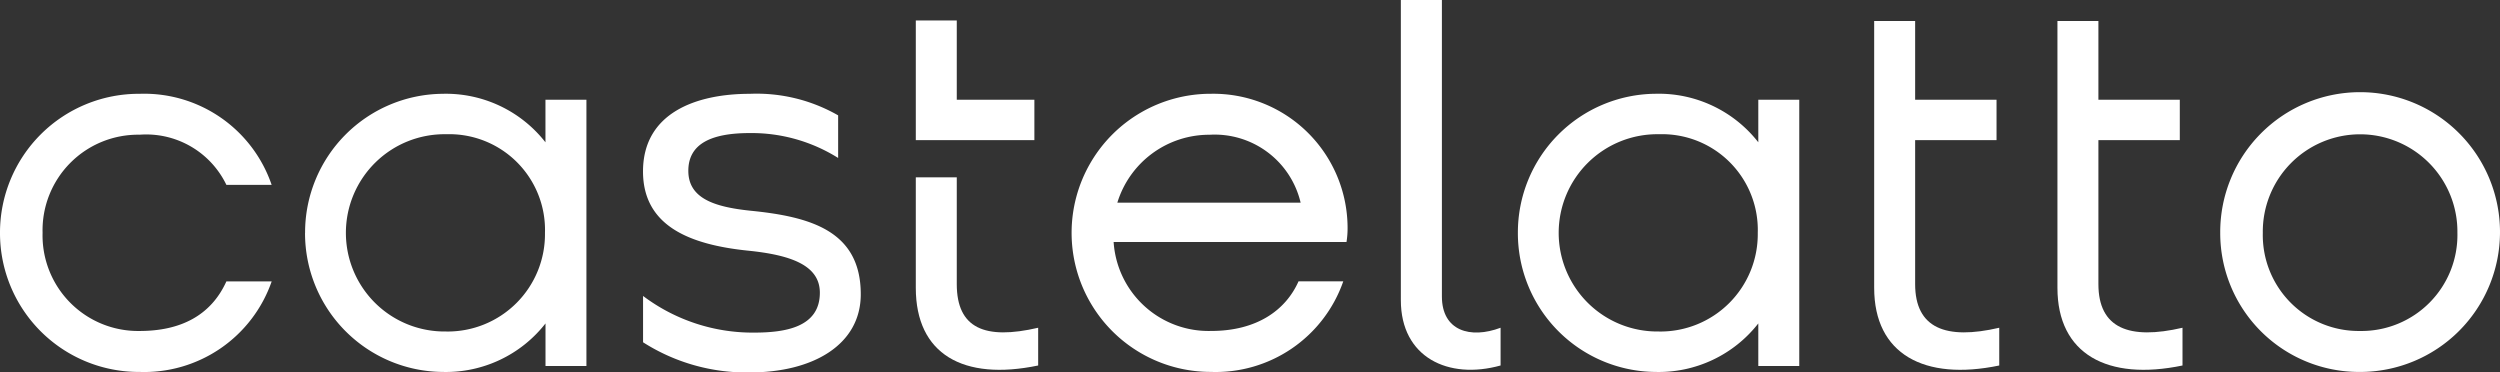
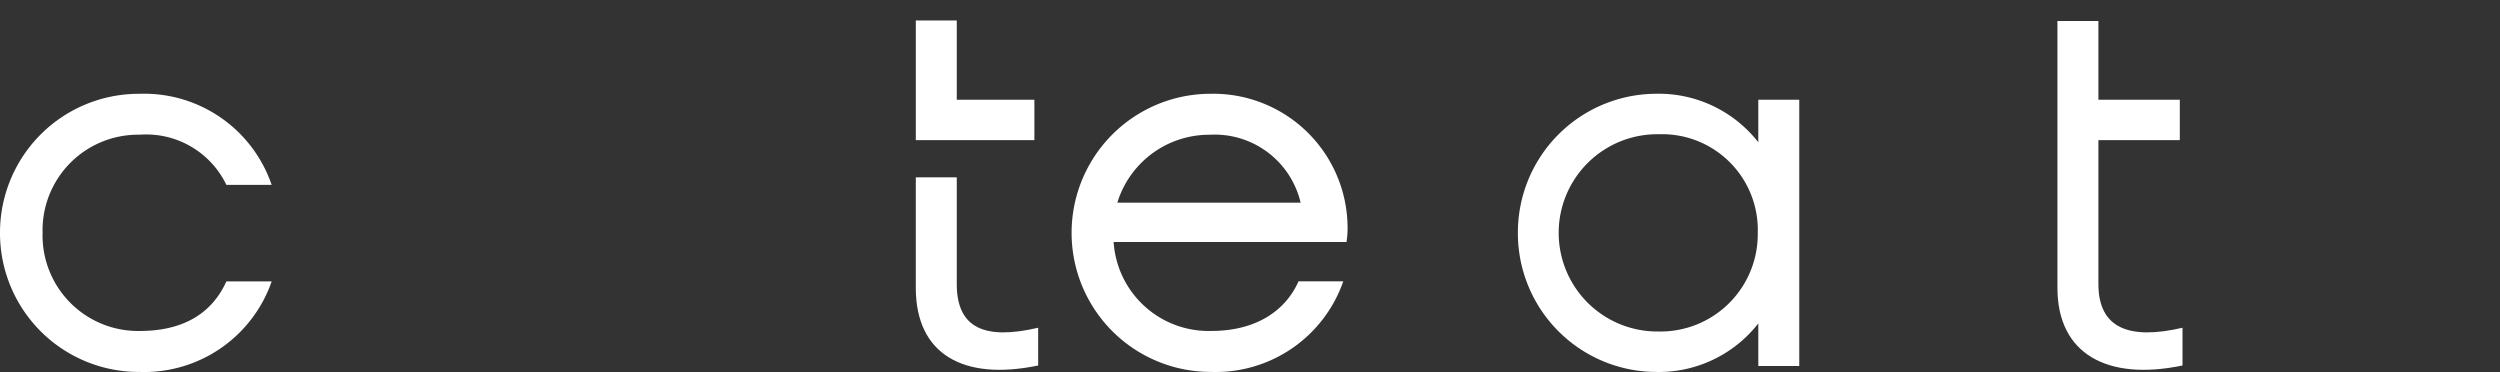
<svg xmlns="http://www.w3.org/2000/svg" width="153.357" height="22.849" viewBox="0 0 153.357 22.849">
  <rect x="0" y="0" width="153.357" height="22.849" fill="#333333" stroke="none" />
  <defs>
    <clipPath id="a">
      <rect width="153.357" height="22.849" fill="#fff" />
    </clipPath>
  </defs>
  <g clip-path="url(#a)">
    <path d="M0,18.422A8.517,8.517,0,0,1,8.564,9.891a8.263,8.263,0,0,1,8.1,5.588H13.888A5.459,5.459,0,0,0,8.564,12.4a5.861,5.861,0,0,0-5.952,6.018A5.861,5.861,0,0,0,8.564,24.44c2.48,0,4.365-.926,5.324-3.042h2.778a8.277,8.277,0,0,1-8.1,5.555A8.517,8.517,0,0,1,0,18.422" transform="translate(0 -4.137)" fill="#fff" />
-     <path d="M40.835,24.473a5.971,5.971,0,0,0,6.051-6.051,5.872,5.872,0,0,0-6.051-6.051,6.051,6.051,0,1,0,0,12.1m-8.664-6.051A8.51,8.51,0,0,1,40.6,9.891a7.753,7.753,0,0,1,6.316,2.976V10.255h2.513V26.59H46.919V23.977A7.751,7.751,0,0,1,40.6,26.953a8.51,8.51,0,0,1-8.432-8.531" transform="translate(-13.456 -4.137)" fill="#fff" />
-     <path d="M67.81,25.135V22.291a11.173,11.173,0,0,0,6.811,2.249c1.918,0,4.034-.331,4.034-2.447,0-1.686-1.785-2.315-4.4-2.579-3.538-.364-6.448-1.488-6.448-4.861,0-3.6,3.273-4.761,6.547-4.761a10.051,10.051,0,0,1,5.423,1.322v2.613A9.987,9.987,0,0,0,74.357,12.3c-2.315,0-3.77.628-3.77,2.315s1.587,2.215,3.8,2.447c3.67.364,6.778,1.223,6.778,5.126,0,3.108-2.943,4.795-6.811,4.795a11.781,11.781,0,0,1-6.547-1.852" transform="translate(-28.363 -4.137)" fill="#fff" />
    <path d="M99.083,11.782V18.33c0,2.711,1.72,3.439,4.993,2.678v2.315c-4.6.959-7.506-.694-7.506-4.761V11.782ZM96.57,2.16h2.513V7.021h4.761V9.5H96.57Z" transform="translate(-40.392 -0.903)" fill="#fff" />
    <path d="M127,16.569a5.417,5.417,0,0,0-5.589-4.166,5.893,5.893,0,0,0-5.654,4.166ZM121.48,9.89a8.237,8.237,0,0,1,8.4,8.167,5.3,5.3,0,0,1-.066.926H115.529a5.838,5.838,0,0,0,5.985,5.455c2.778,0,4.563-1.256,5.357-3.042h2.745a8.289,8.289,0,0,1-8.134,5.555,8.531,8.531,0,1,1,0-17.062" transform="translate(-47.216 -4.137)" fill="#fff" />
-     <path d="M150.239,0V18.187c0,2.116,1.752,2.613,3.6,1.918v2.315c-3.208.893-6.118-.5-6.118-4V0Z" transform="translate(-61.789)" fill="#fff" />
    <path d="M168.723,24.473a5.971,5.971,0,0,0,6.051-6.051,5.872,5.872,0,0,0-6.051-6.051,6.051,6.051,0,1,0,0,12.1m-8.664-6.051a8.51,8.51,0,0,1,8.432-8.531,7.753,7.753,0,0,1,6.316,2.976V10.255h2.513V26.59h-2.513V23.977a7.751,7.751,0,0,1-6.316,2.976,8.51,8.51,0,0,1-8.432-8.531" transform="translate(-66.948 -4.137)" fill="#fff" />
-     <path d="M200.143,2.217V7.045h4.993v2.48h-4.993v8.829c0,2.711,1.885,3.439,5.159,2.678v2.315c-4.6.959-7.672-.694-7.672-4.761V2.217Z" transform="translate(-82.663 -0.927)" fill="#fff" />
    <path d="M219.468,2.217V7.045h4.993v2.48h-4.993v8.829c0,2.711,1.885,3.439,5.159,2.678v2.315c-4.6.959-7.672-.694-7.672-4.761V2.217Z" transform="translate(-90.746 -0.927)" fill="#fff" />
-     <path d="M242.685,24.44a5.888,5.888,0,0,0,5.985-6.018,5.969,5.969,0,1,0-11.937,0,5.881,5.881,0,0,0,5.952,6.018m-8.564-6.018a8.581,8.581,0,1,1,8.564,8.531,8.517,8.517,0,0,1-8.564-8.531" transform="translate(-97.926 -4.137)" fill="#fff" />
  </g>
</svg>